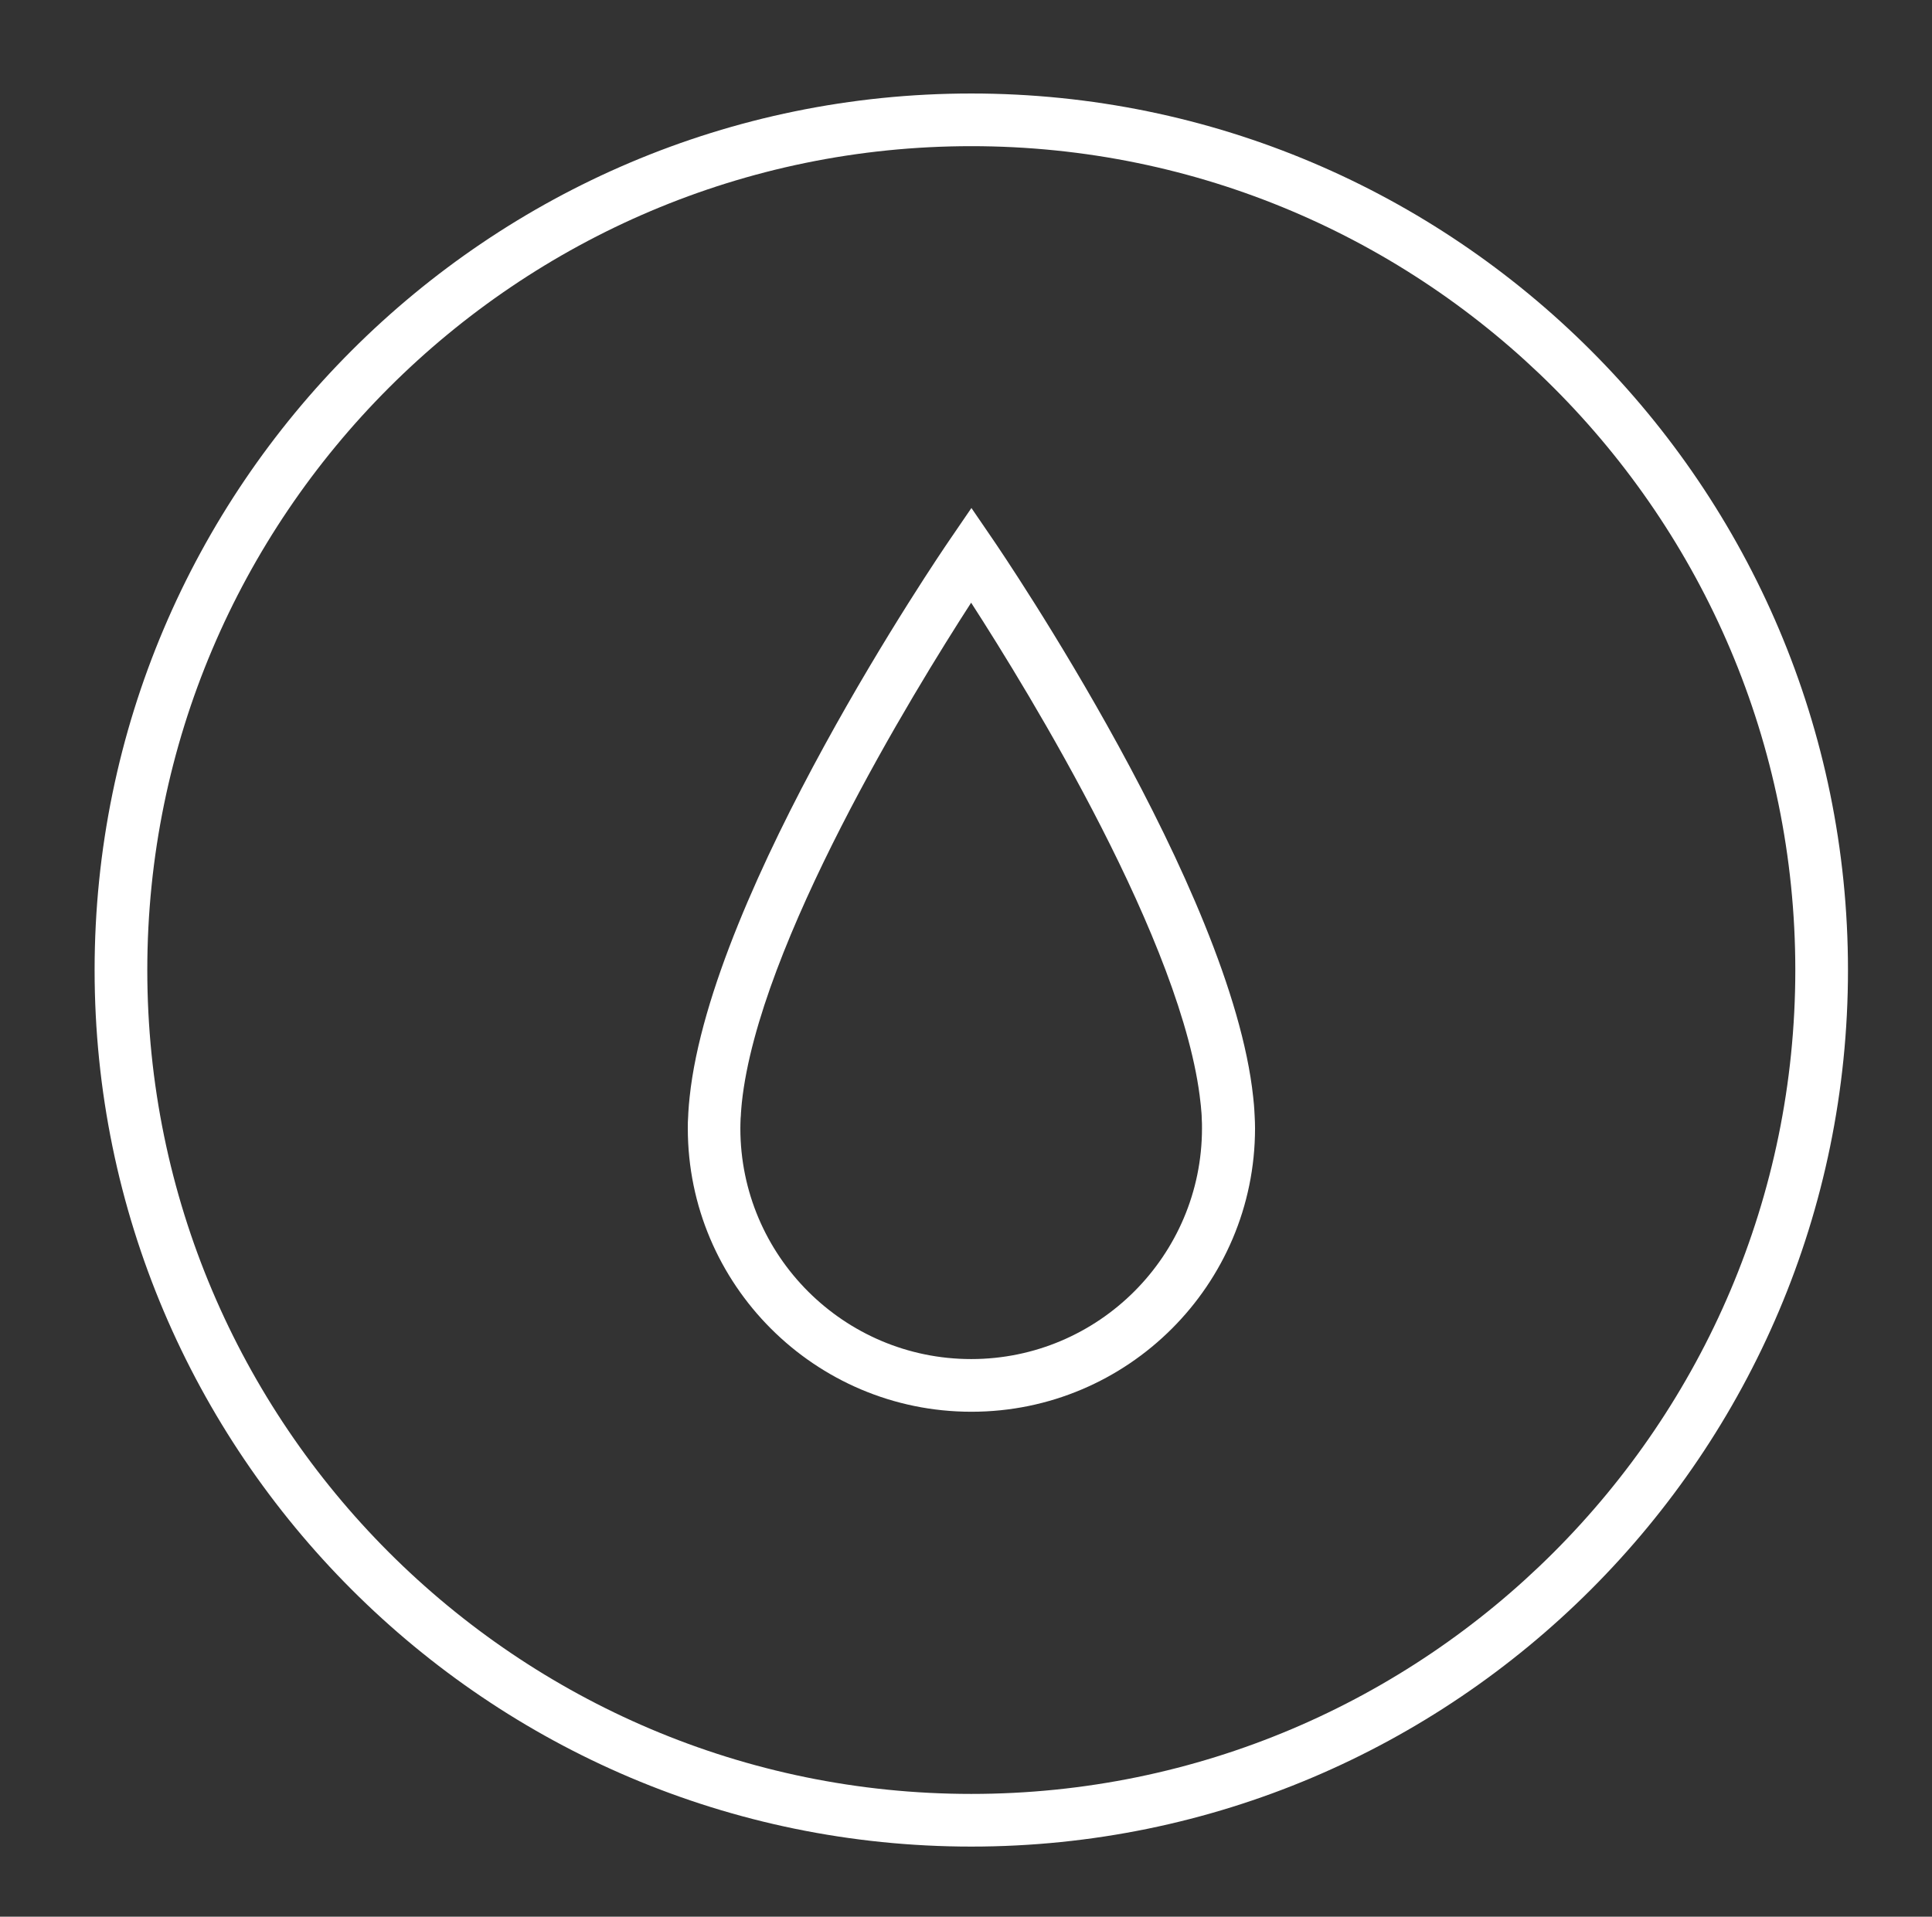
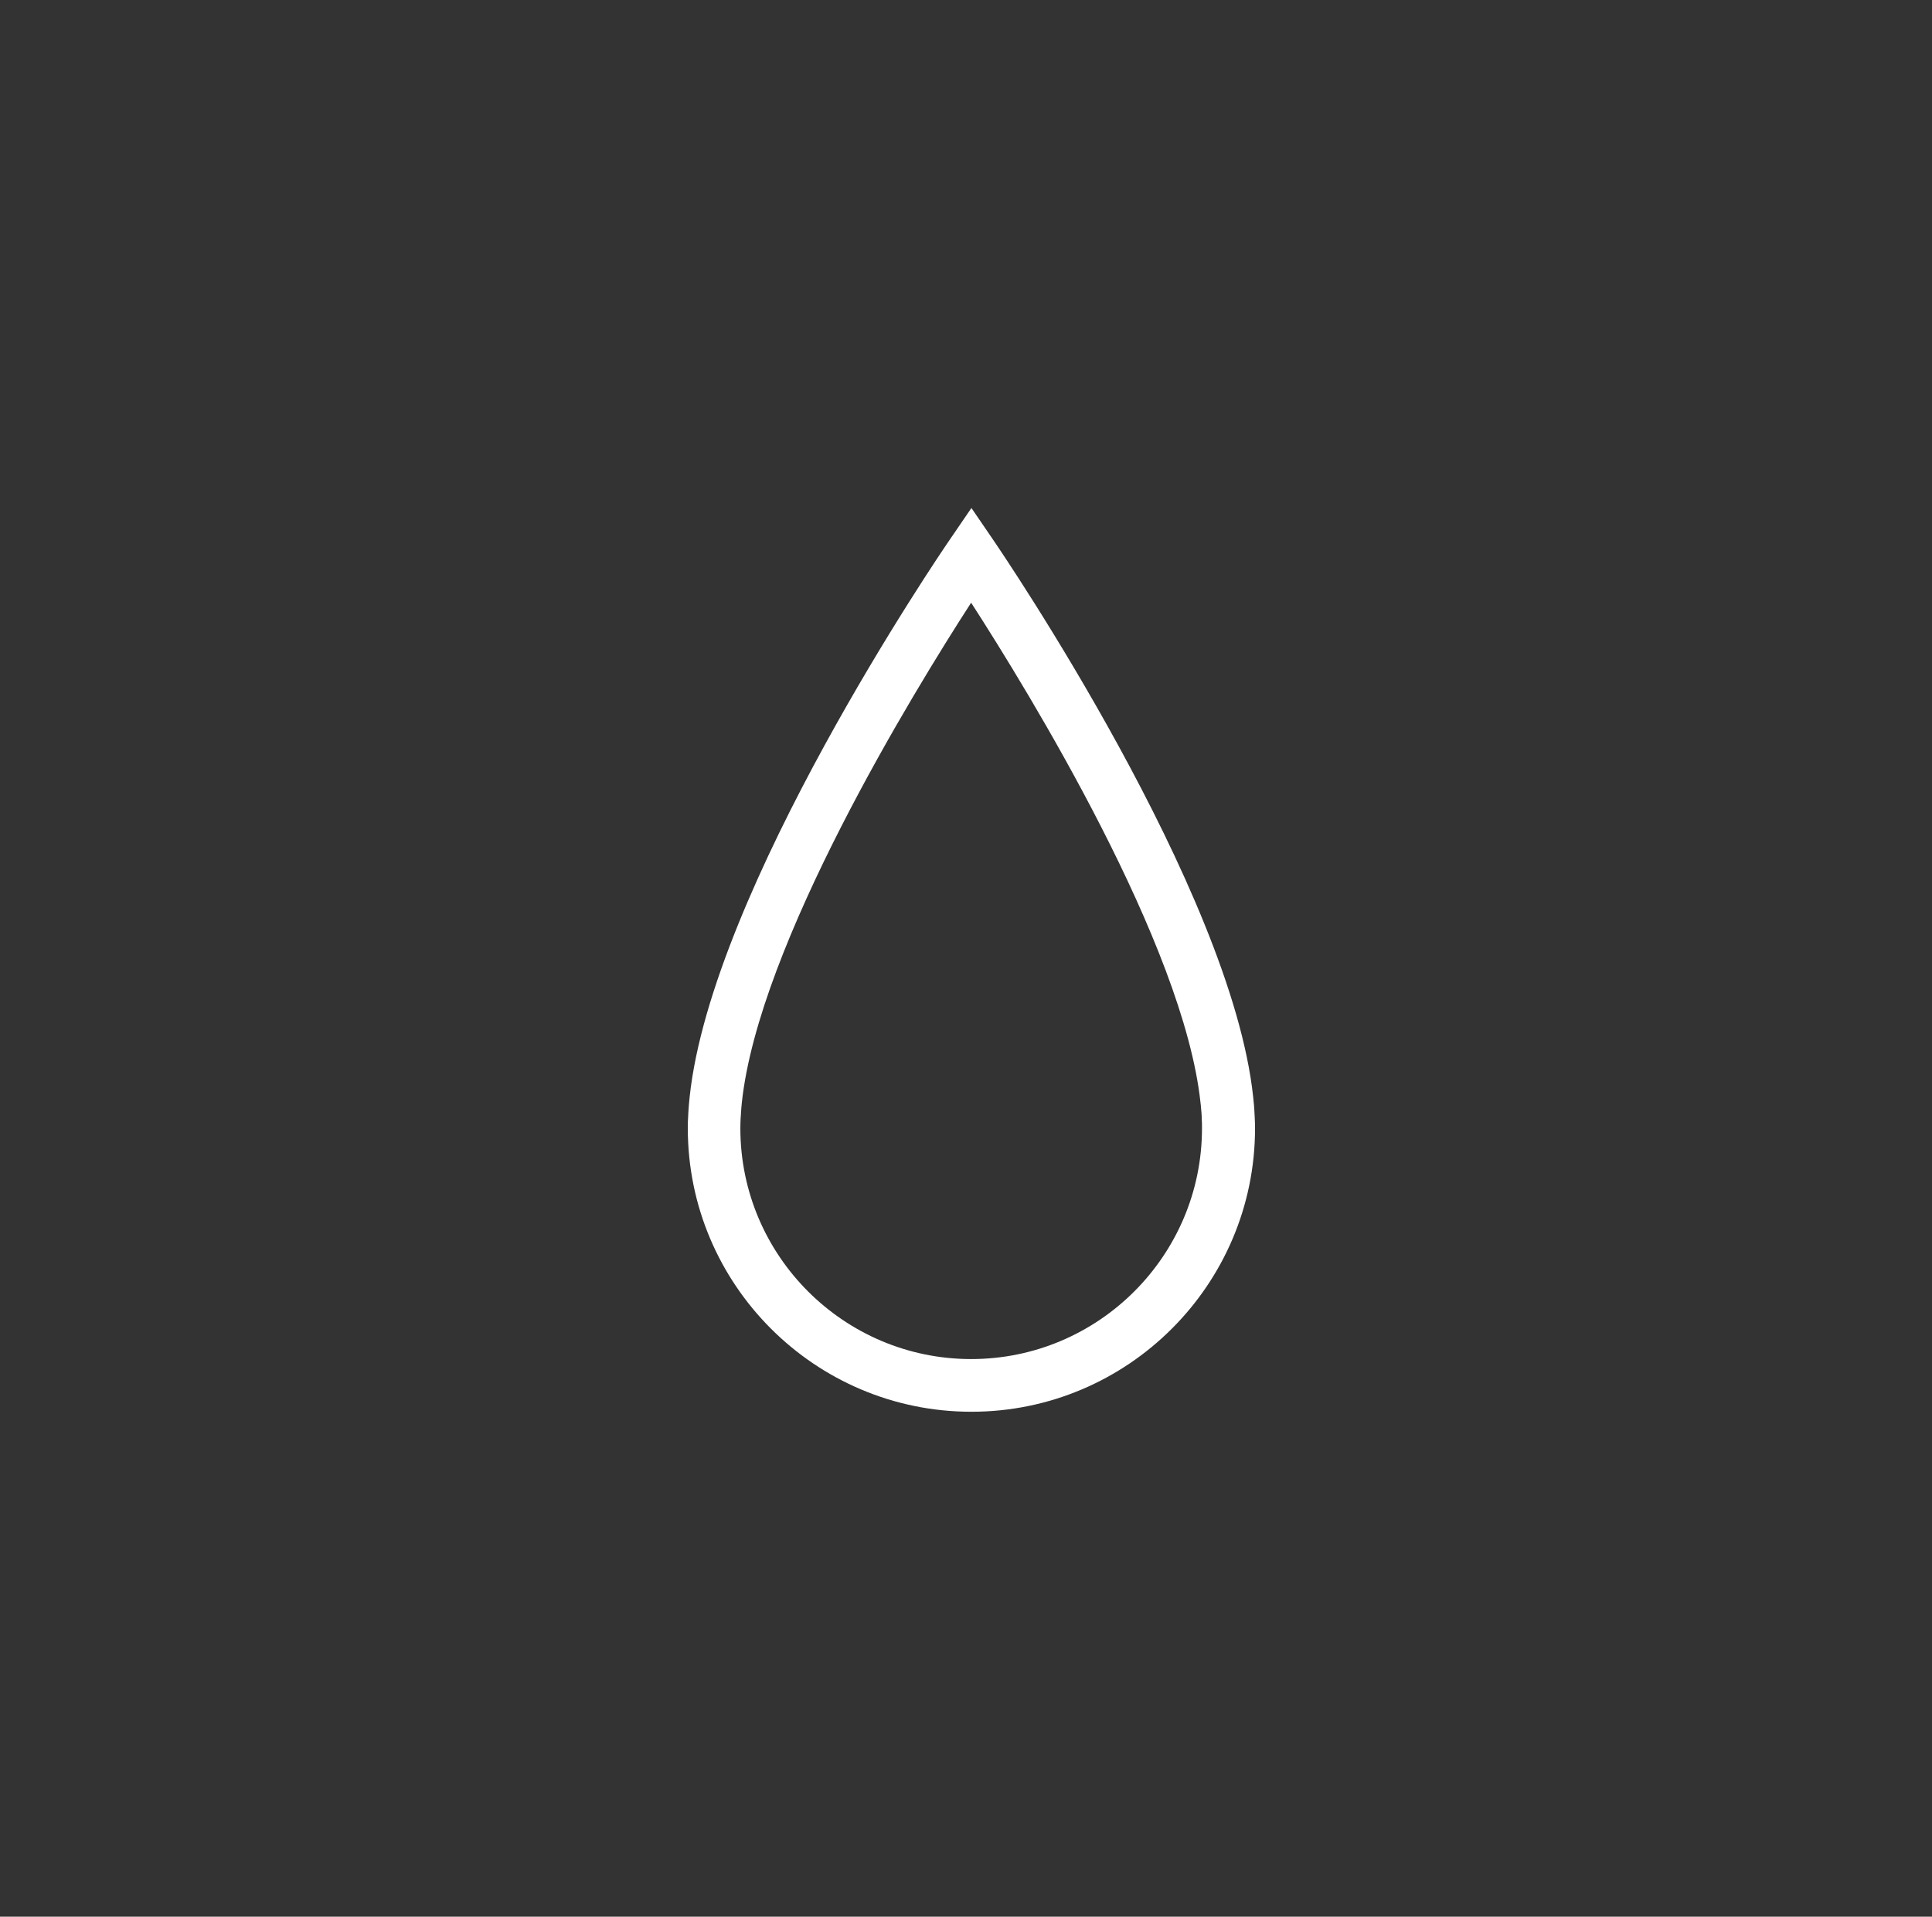
<svg xmlns="http://www.w3.org/2000/svg" width="129" height="128" viewBox="0 0 129 128" fill="none">
  <rect x="0" y="0" width="129" height="128" fill="#333333" stroke="none" />
-   <path d="M64.854 123.317C32.575 123.317 6.317 97.059 6.317 64.781C6.317 32.502 32.575 6.244 64.854 6.244C97.132 6.244 123.39 32.502 123.39 64.781C123.39 97.059 97.132 123.317 64.854 123.317ZM64.854 9.761C34.514 9.761 9.835 34.441 9.835 64.781C9.835 95.12 34.514 119.8 64.854 119.8C95.194 119.8 119.873 95.12 119.873 64.781C119.873 34.441 95.194 9.761 64.854 9.761Z" fill="white" />
  <path d="M64.854 94.278C54.416 94.278 45.925 85.787 45.925 75.349C45.925 75.079 45.925 74.809 45.95 74.531C45.95 74.392 45.966 74.245 45.974 74.098L45.999 73.754C46.015 73.549 46.031 73.402 46.048 73.255C47.512 59.414 62.76 36.993 63.414 36.044L64.862 33.925L66.31 36.044C66.956 36.993 82.212 59.414 83.676 73.271C83.692 73.435 83.709 73.599 83.725 73.762L83.75 74.098C83.758 74.253 83.766 74.392 83.774 74.539C83.79 74.817 83.799 75.087 83.799 75.349C83.799 85.787 75.308 94.278 64.87 94.278H64.854ZM64.854 40.232C60.984 46.22 50.653 63.063 49.532 73.639C49.516 73.762 49.508 73.877 49.5 73.991L49.475 74.327C49.475 74.449 49.459 74.572 49.451 74.686C49.442 74.916 49.434 75.136 49.434 75.349C49.434 83.848 56.346 90.76 64.846 90.76C73.344 90.76 80.257 83.848 80.257 75.349C80.257 75.136 80.257 74.916 80.24 74.695C80.24 74.572 80.232 74.449 80.224 74.335L80.199 74.057C80.191 73.918 80.175 73.778 80.159 73.648C79.038 63.079 68.707 46.236 64.837 40.24L64.854 40.232Z" fill="white" />
</svg>